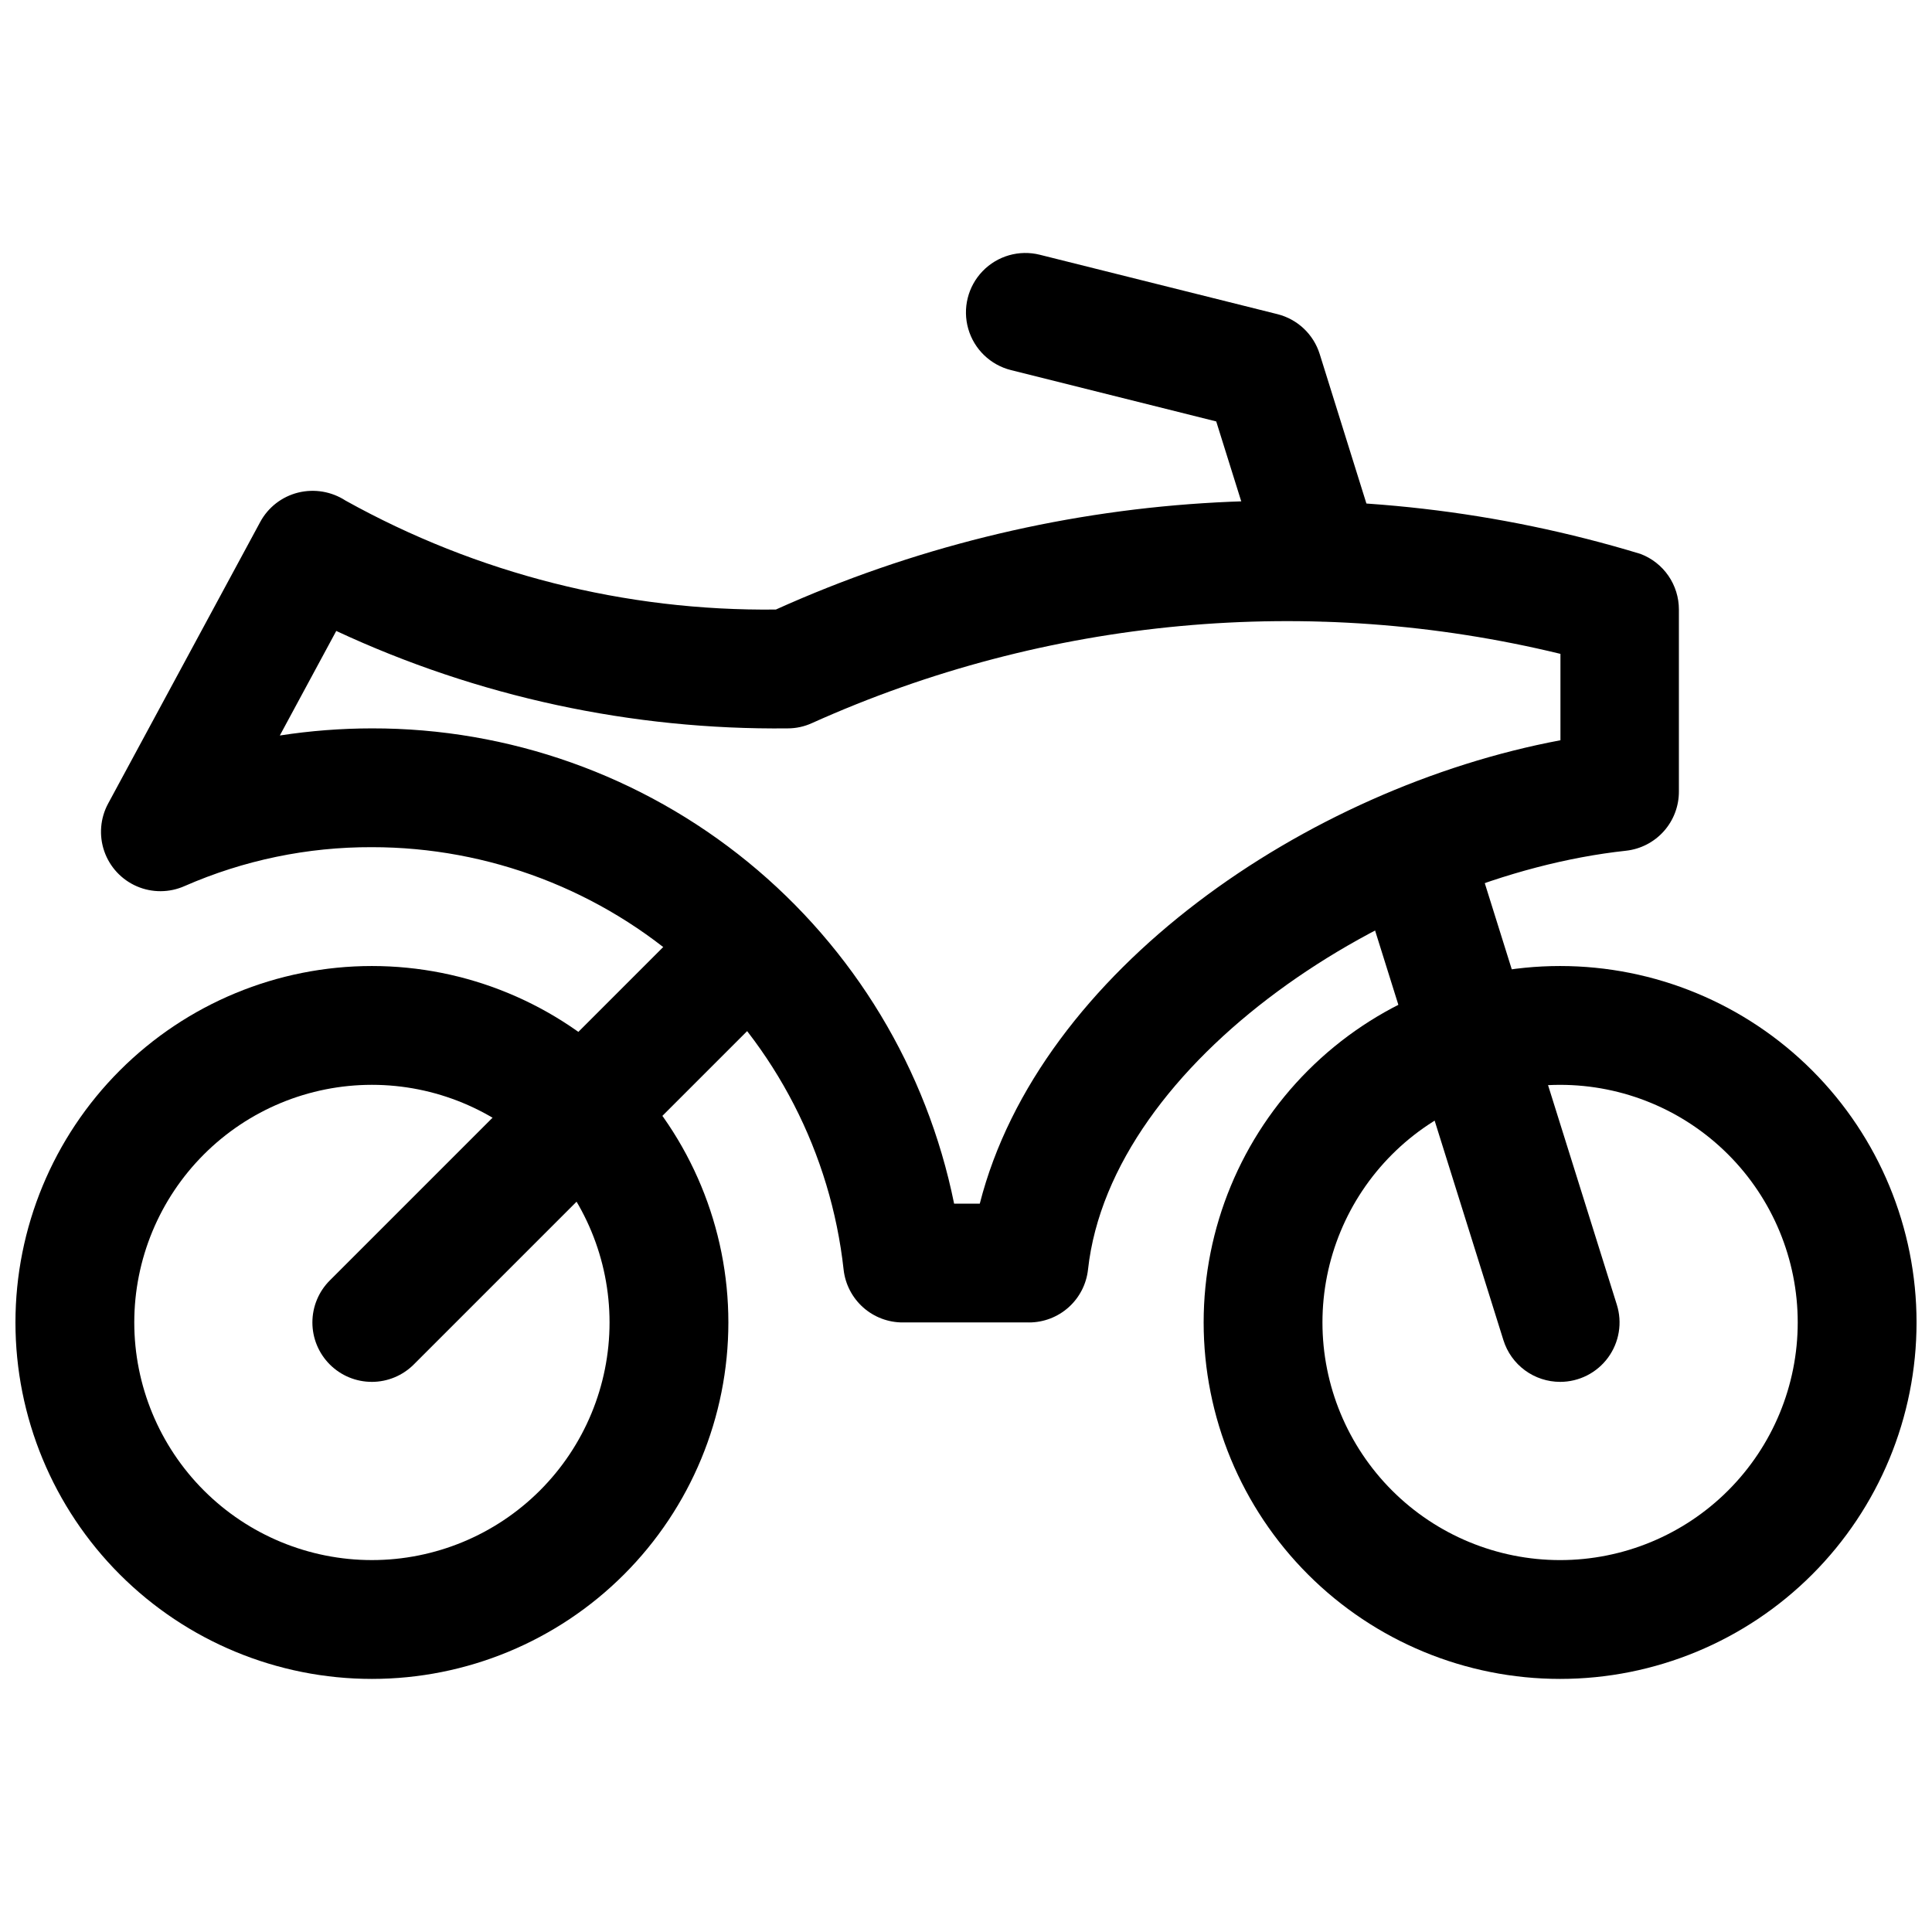
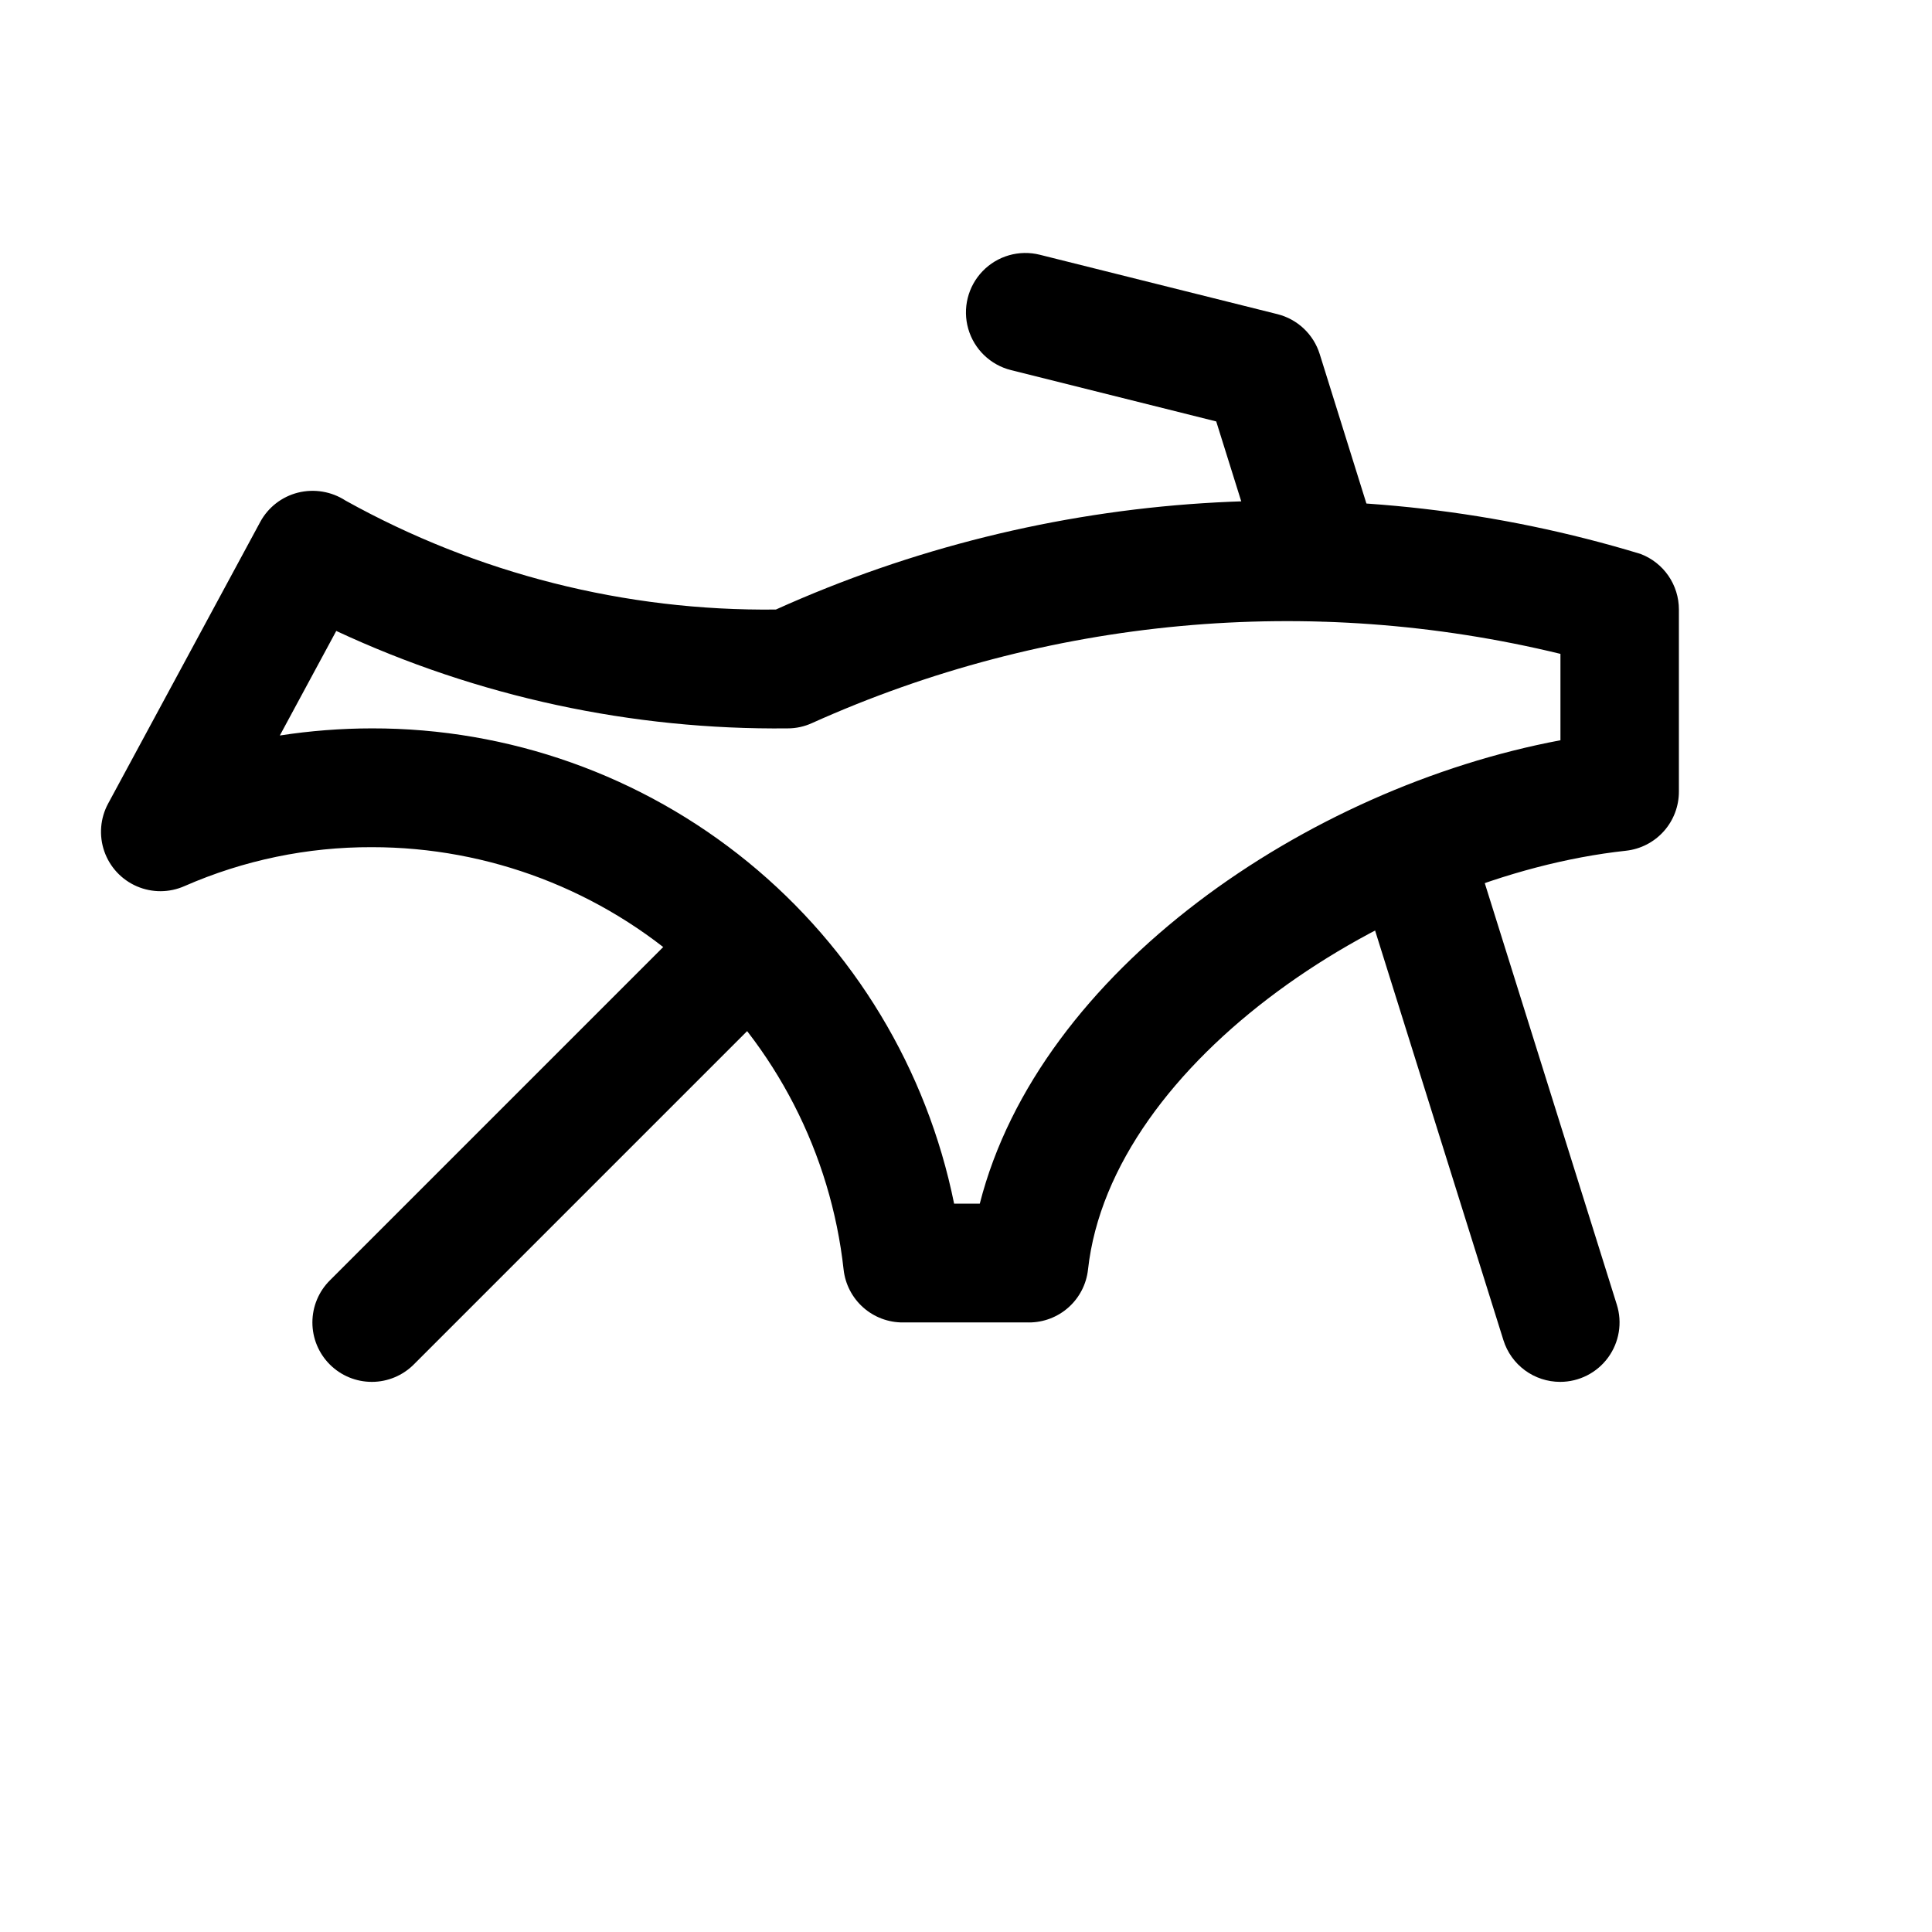
<svg xmlns="http://www.w3.org/2000/svg" width="800px" height="800px" version="1.1" viewBox="144 144 512 512">
  <defs>
    <clipPath id="b">
-       <path d="m462 400h189.9v189h-189.9z" />
-     </clipPath>
+       </clipPath>
    <clipPath id="a">
      <path d="m148.09 400h189.91v189h-189.91z" />
    </clipPath>
  </defs>
  <g clip-path="url(#b)">
    <path d="m557.44 588.93c-25.051 0-49.078-9.949-66.793-27.668-17.719-17.715-27.668-41.742-27.668-66.797 0-25.051 9.949-49.078 27.668-66.793 17.715-17.719 41.742-27.668 66.793-27.668 25.055 0 49.082 9.949 66.797 27.668 17.715 17.715 27.668 41.742 27.668 66.793 0 25.055-9.953 49.082-27.668 66.797-17.715 17.719-41.742 27.668-66.797 27.668zm0-157.44v0.004c-16.699 0-32.719 6.633-44.531 18.445-11.809 11.809-18.445 27.828-18.445 44.527 0 16.703 6.637 32.723 18.445 44.531 11.812 11.812 27.832 18.445 44.531 18.445 16.703 0 32.723-6.633 44.531-18.445 11.812-11.809 18.445-27.828 18.445-44.531 0-16.699-6.633-32.719-18.445-44.527-11.809-11.812-27.828-18.445-44.531-18.445z" />
  </g>
  <g clip-path="url(#a)">
-     <path d="m242.56 588.93c-25.055 0-49.082-9.949-66.797-27.668-17.715-17.715-27.668-41.742-27.668-66.797 0-25.051 9.953-49.078 27.668-66.793 17.715-17.719 41.742-27.668 66.797-27.668 25.055 0 49.082 9.949 66.797 27.668 17.715 17.715 27.668 41.742 27.668 66.793 0 25.055-9.953 49.082-27.668 66.797-17.715 17.719-41.742 27.668-66.797 27.668zm0-157.44c-16.703 0-32.723 6.633-44.531 18.445-11.809 11.809-18.445 27.828-18.445 44.527 0 16.703 6.637 32.723 18.445 44.531 11.809 11.812 27.828 18.445 44.531 18.445s32.719-6.633 44.531-18.445c11.809-11.809 18.445-27.828 18.445-44.531 0-16.699-6.637-32.719-18.445-44.527-11.812-11.812-27.828-18.445-44.531-18.445z" />
-   </g>
+     </g>
  <path d="m494.46 308.68c-3.352-0.004-6.617-1.074-9.32-3.062-2.703-1.988-4.699-4.789-5.699-7.992l-13.129-41.941-54.379-13.602c-5.461-1.363-9.785-5.531-11.336-10.945-1.551-5.41-0.098-11.238 3.812-15.285 3.906-4.051 9.68-5.707 15.141-4.344l62.977 15.742c5.328 1.332 9.574 5.34 11.211 10.582l15.742 50.383 0.004-0.004c1.504 4.785 0.637 9.996-2.328 14.039-2.965 4.043-7.68 6.43-12.695 6.43z" />
  <path d="m557.44 510.21c-3.352-0.004-6.617-1.074-9.32-3.062-2.703-1.988-4.699-4.789-5.699-7.988l-39.359-125.64v-0.004c-1.688-5.363-0.383-11.223 3.422-15.367 3.801-4.144 9.527-5.945 15.02-4.723 5.488 1.219 9.91 5.277 11.598 10.645l39.359 125.64c1.52 4.789 0.66 10.012-2.309 14.062-2.965 4.051-7.688 6.441-12.711 6.438z" />
  <path d="m416.69 494.46h-33.379c-3.887 0.027-7.644-1.387-10.551-3.969-2.906-2.582-4.758-6.148-5.191-10.012-3.391-30.781-18.02-59.23-41.09-79.895-23.066-20.66-52.949-32.082-83.918-32.074-17.078-0.059-33.98 3.449-49.625 10.297-4.027 1.797-8.629 1.824-12.676 0.074-4.051-1.754-7.18-5.125-8.625-9.293-1.445-4.168-1.074-8.754 1.023-12.637l40.305-74.625c2.098-3.883 5.731-6.703 10.012-7.777 4.309-1.074 8.871-0.309 12.594 2.109 34.855 19.387 74.168 29.34 114.05 28.875 72.074-32.5 153.5-37.734 229.14-14.738 2.988 1.133 5.566 3.148 7.383 5.781s2.789 5.758 2.785 8.957v48.176c0.023 3.891-1.395 7.656-3.981 10.562-2.59 2.906-6.16 4.754-10.031 5.18-62.281 6.742-136.5 55.734-142.58 111-0.426 3.856-2.258 7.414-5.144 10-2.887 2.586-6.629 4.016-10.504 4.012zm-19.836-31.484h6.801c15.742-61.75 86.75-110.21 153.88-122.8v-22.895c-66.328-16.113-136.13-9.656-198.38 18.359-2.008 0.914-4.188 1.387-6.394 1.387-41.312 0.453-82.203-8.367-119.65-25.82l-14.957 27.711v-0.004c8.074-1.246 16.23-1.879 24.402-1.887 36.309-0.062 71.52 12.453 99.645 35.414 28.129 22.961 47.438 54.949 54.648 90.539z" />
  <path d="m242.56 510.21c-4.184 0.008-8.195-1.648-11.152-4.602-2.961-2.957-4.621-6.965-4.621-11.148 0-4.18 1.664-8.188 4.625-11.141l100.13-100.13c4-3.863 9.738-5.328 15.102-3.859 5.359 1.469 9.551 5.66 11.02 11.02 1.469 5.363 0.004 11.102-3.859 15.102l-100.13 100.13c-2.945 2.953-6.941 4.621-11.113 4.629z" />
</svg>